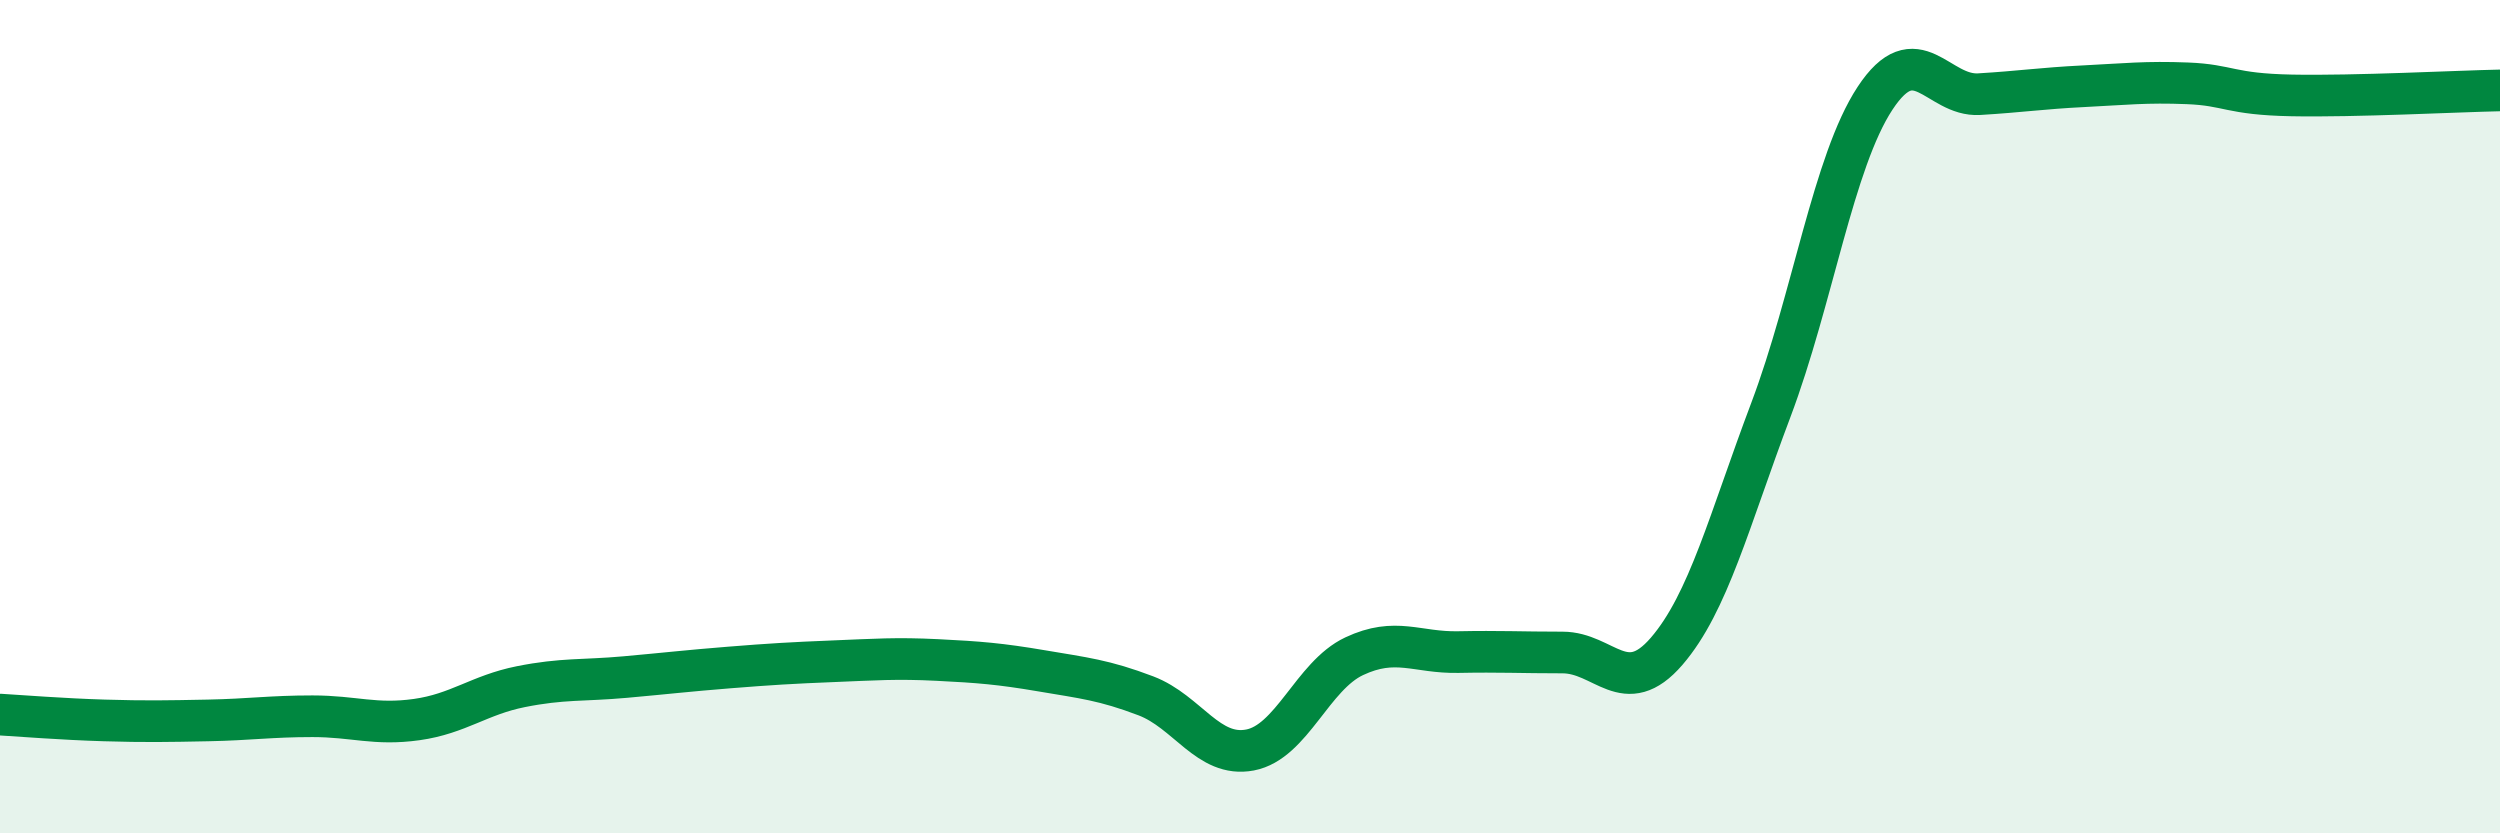
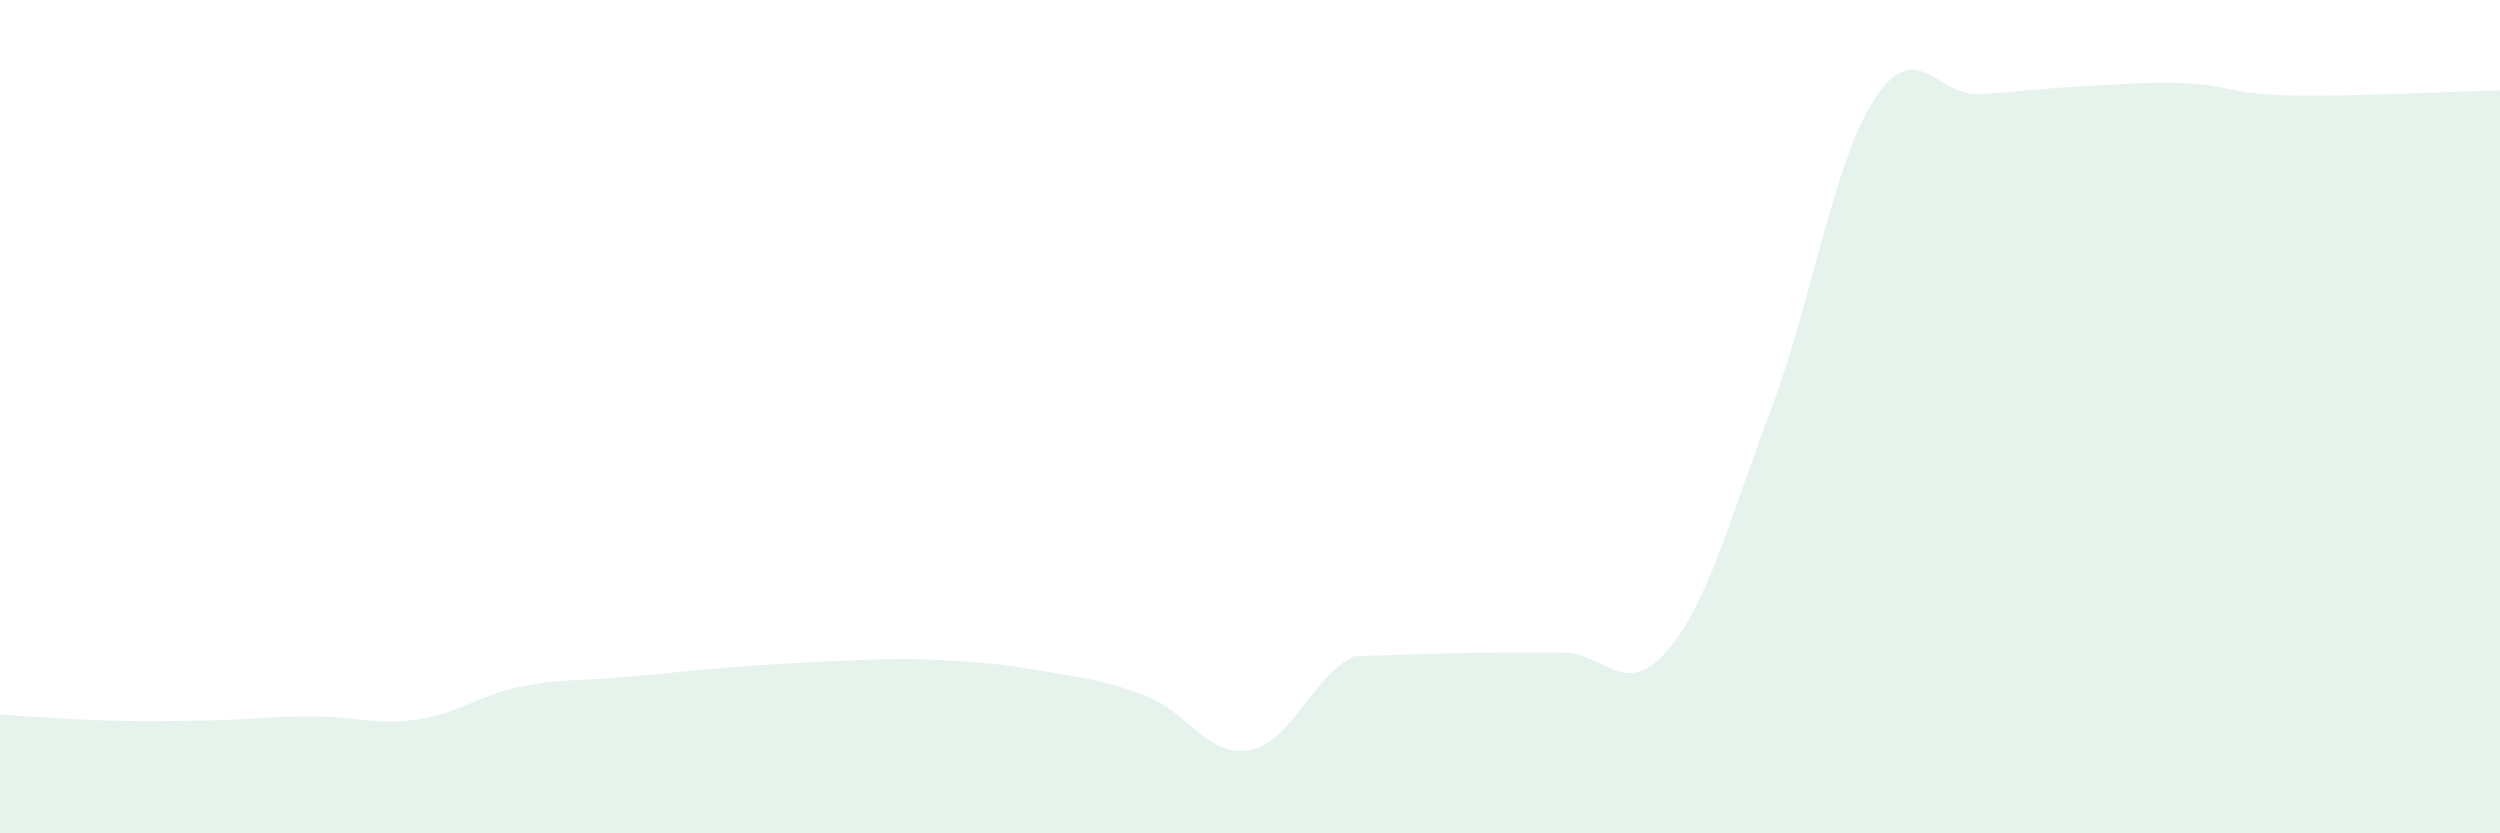
<svg xmlns="http://www.w3.org/2000/svg" width="60" height="20" viewBox="0 0 60 20">
-   <path d="M 0,17.15 C 0.5,17.18 1.5,17.26 2.5,17.29 C 3.5,17.32 4,17.31 5,17.29 C 6,17.27 6.5,17.19 7.5,17.19 C 8.5,17.19 9,17.41 10,17.27 C 11,17.13 11.5,16.68 12.5,16.48 C 13.5,16.28 14,16.34 15,16.25 C 16,16.16 16.5,16.1 17.5,16.02 C 18.5,15.94 19,15.91 20,15.87 C 21,15.83 21.5,15.79 22.5,15.84 C 23.5,15.89 24,15.93 25,16.1 C 26,16.27 26.5,16.32 27.5,16.7 C 28.5,17.08 29,18.19 30,18 C 31,17.81 31.5,16.22 32.5,15.75 C 33.5,15.28 34,15.67 35,15.65 C 36,15.63 36.5,15.66 37.5,15.66 C 38.5,15.66 39,16.79 40,15.63 C 41,14.47 41.5,12.49 42.5,9.84 C 43.5,7.19 44,3.88 45,2.36 C 46,0.84 46.5,2.32 47.5,2.26 C 48.5,2.2 49,2.12 50,2.07 C 51,2.02 51.5,1.96 52.5,2 C 53.5,2.04 53.5,2.26 55,2.29 C 56.5,2.32 59,2.19 60,2.17L60 20L0 20Z" fill="#008740" opacity="0.1" stroke-linecap="round" stroke-linejoin="round" />
-   <path d="M 0,17.15 C 0.5,17.18 1.5,17.26 2.5,17.29 C 3.5,17.32 4,17.31 5,17.29 C 6,17.27 6.5,17.19 7.5,17.19 C 8.5,17.19 9,17.41 10,17.27 C 11,17.13 11.5,16.68 12.5,16.48 C 13.5,16.28 14,16.34 15,16.25 C 16,16.16 16.5,16.1 17.5,16.02 C 18.5,15.94 19,15.91 20,15.87 C 21,15.83 21.5,15.79 22.5,15.84 C 23.5,15.89 24,15.93 25,16.1 C 26,16.27 26.5,16.32 27.5,16.7 C 28.5,17.08 29,18.19 30,18 C 31,17.81 31.5,16.22 32.5,15.75 C 33.5,15.28 34,15.67 35,15.65 C 36,15.63 36.5,15.66 37.5,15.66 C 38.5,15.66 39,16.79 40,15.63 C 41,14.47 41.5,12.49 42.5,9.84 C 43.5,7.19 44,3.88 45,2.36 C 46,0.84 46.5,2.32 47.5,2.26 C 48.5,2.2 49,2.12 50,2.07 C 51,2.02 51.5,1.96 52.5,2 C 53.5,2.04 53.5,2.26 55,2.29 C 56.5,2.32 59,2.19 60,2.17" stroke="#008740" stroke-width="1" fill="none" stroke-linecap="round" stroke-linejoin="round" />
+   <path d="M 0,17.15 C 0.5,17.18 1.5,17.26 2.5,17.29 C 3.5,17.32 4,17.31 5,17.29 C 6,17.27 6.5,17.19 7.5,17.19 C 8.5,17.19 9,17.41 10,17.27 C 11,17.13 11.5,16.68 12.5,16.48 C 13.5,16.28 14,16.34 15,16.25 C 16,16.16 16.5,16.1 17.5,16.02 C 18.5,15.94 19,15.91 20,15.87 C 21,15.83 21.5,15.79 22.5,15.84 C 23.5,15.89 24,15.93 25,16.1 C 26,16.27 26.5,16.32 27.5,16.7 C 28.5,17.08 29,18.19 30,18 C 31,17.81 31.5,16.22 32.5,15.75 C 36,15.63 36.5,15.66 37.5,15.66 C 38.5,15.66 39,16.79 40,15.63 C 41,14.47 41.5,12.49 42.5,9.84 C 43.5,7.19 44,3.88 45,2.36 C 46,0.84 46.5,2.32 47.5,2.26 C 48.5,2.2 49,2.12 50,2.07 C 51,2.02 51.5,1.96 52.5,2 C 53.5,2.04 53.5,2.26 55,2.29 C 56.5,2.32 59,2.19 60,2.17L60 20L0 20Z" fill="#008740" opacity="0.1" stroke-linecap="round" stroke-linejoin="round" />
</svg>